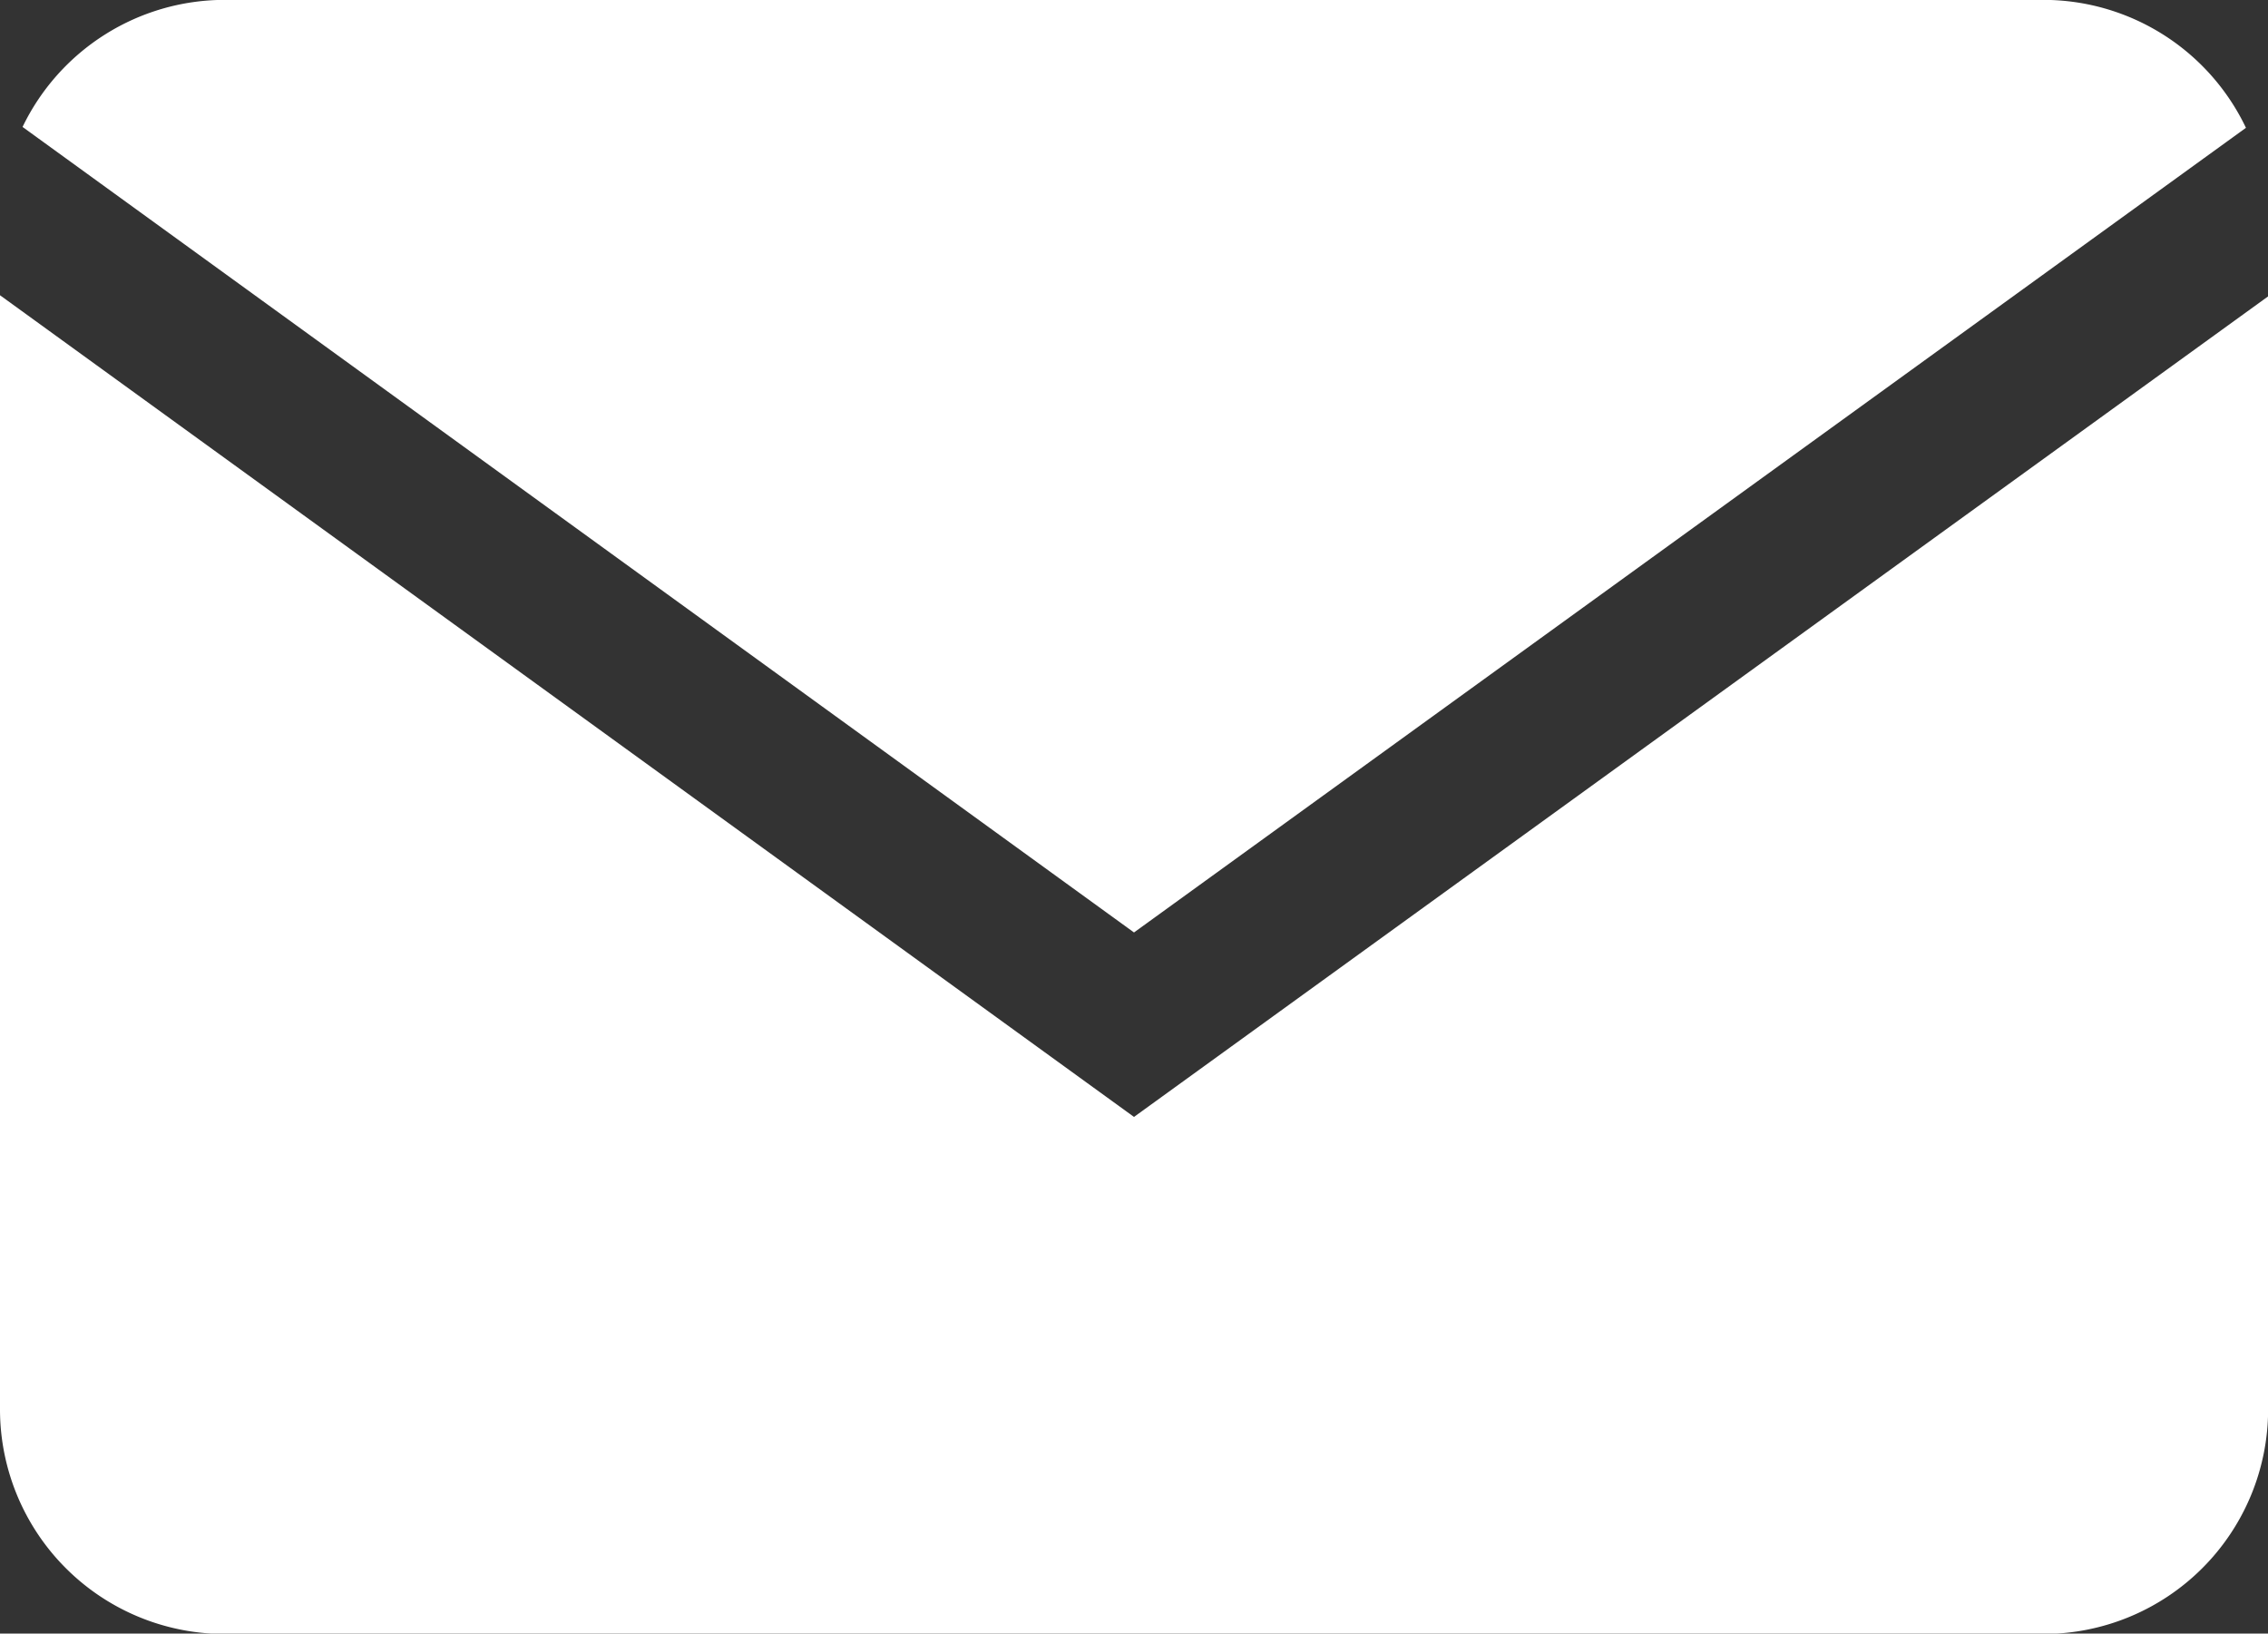
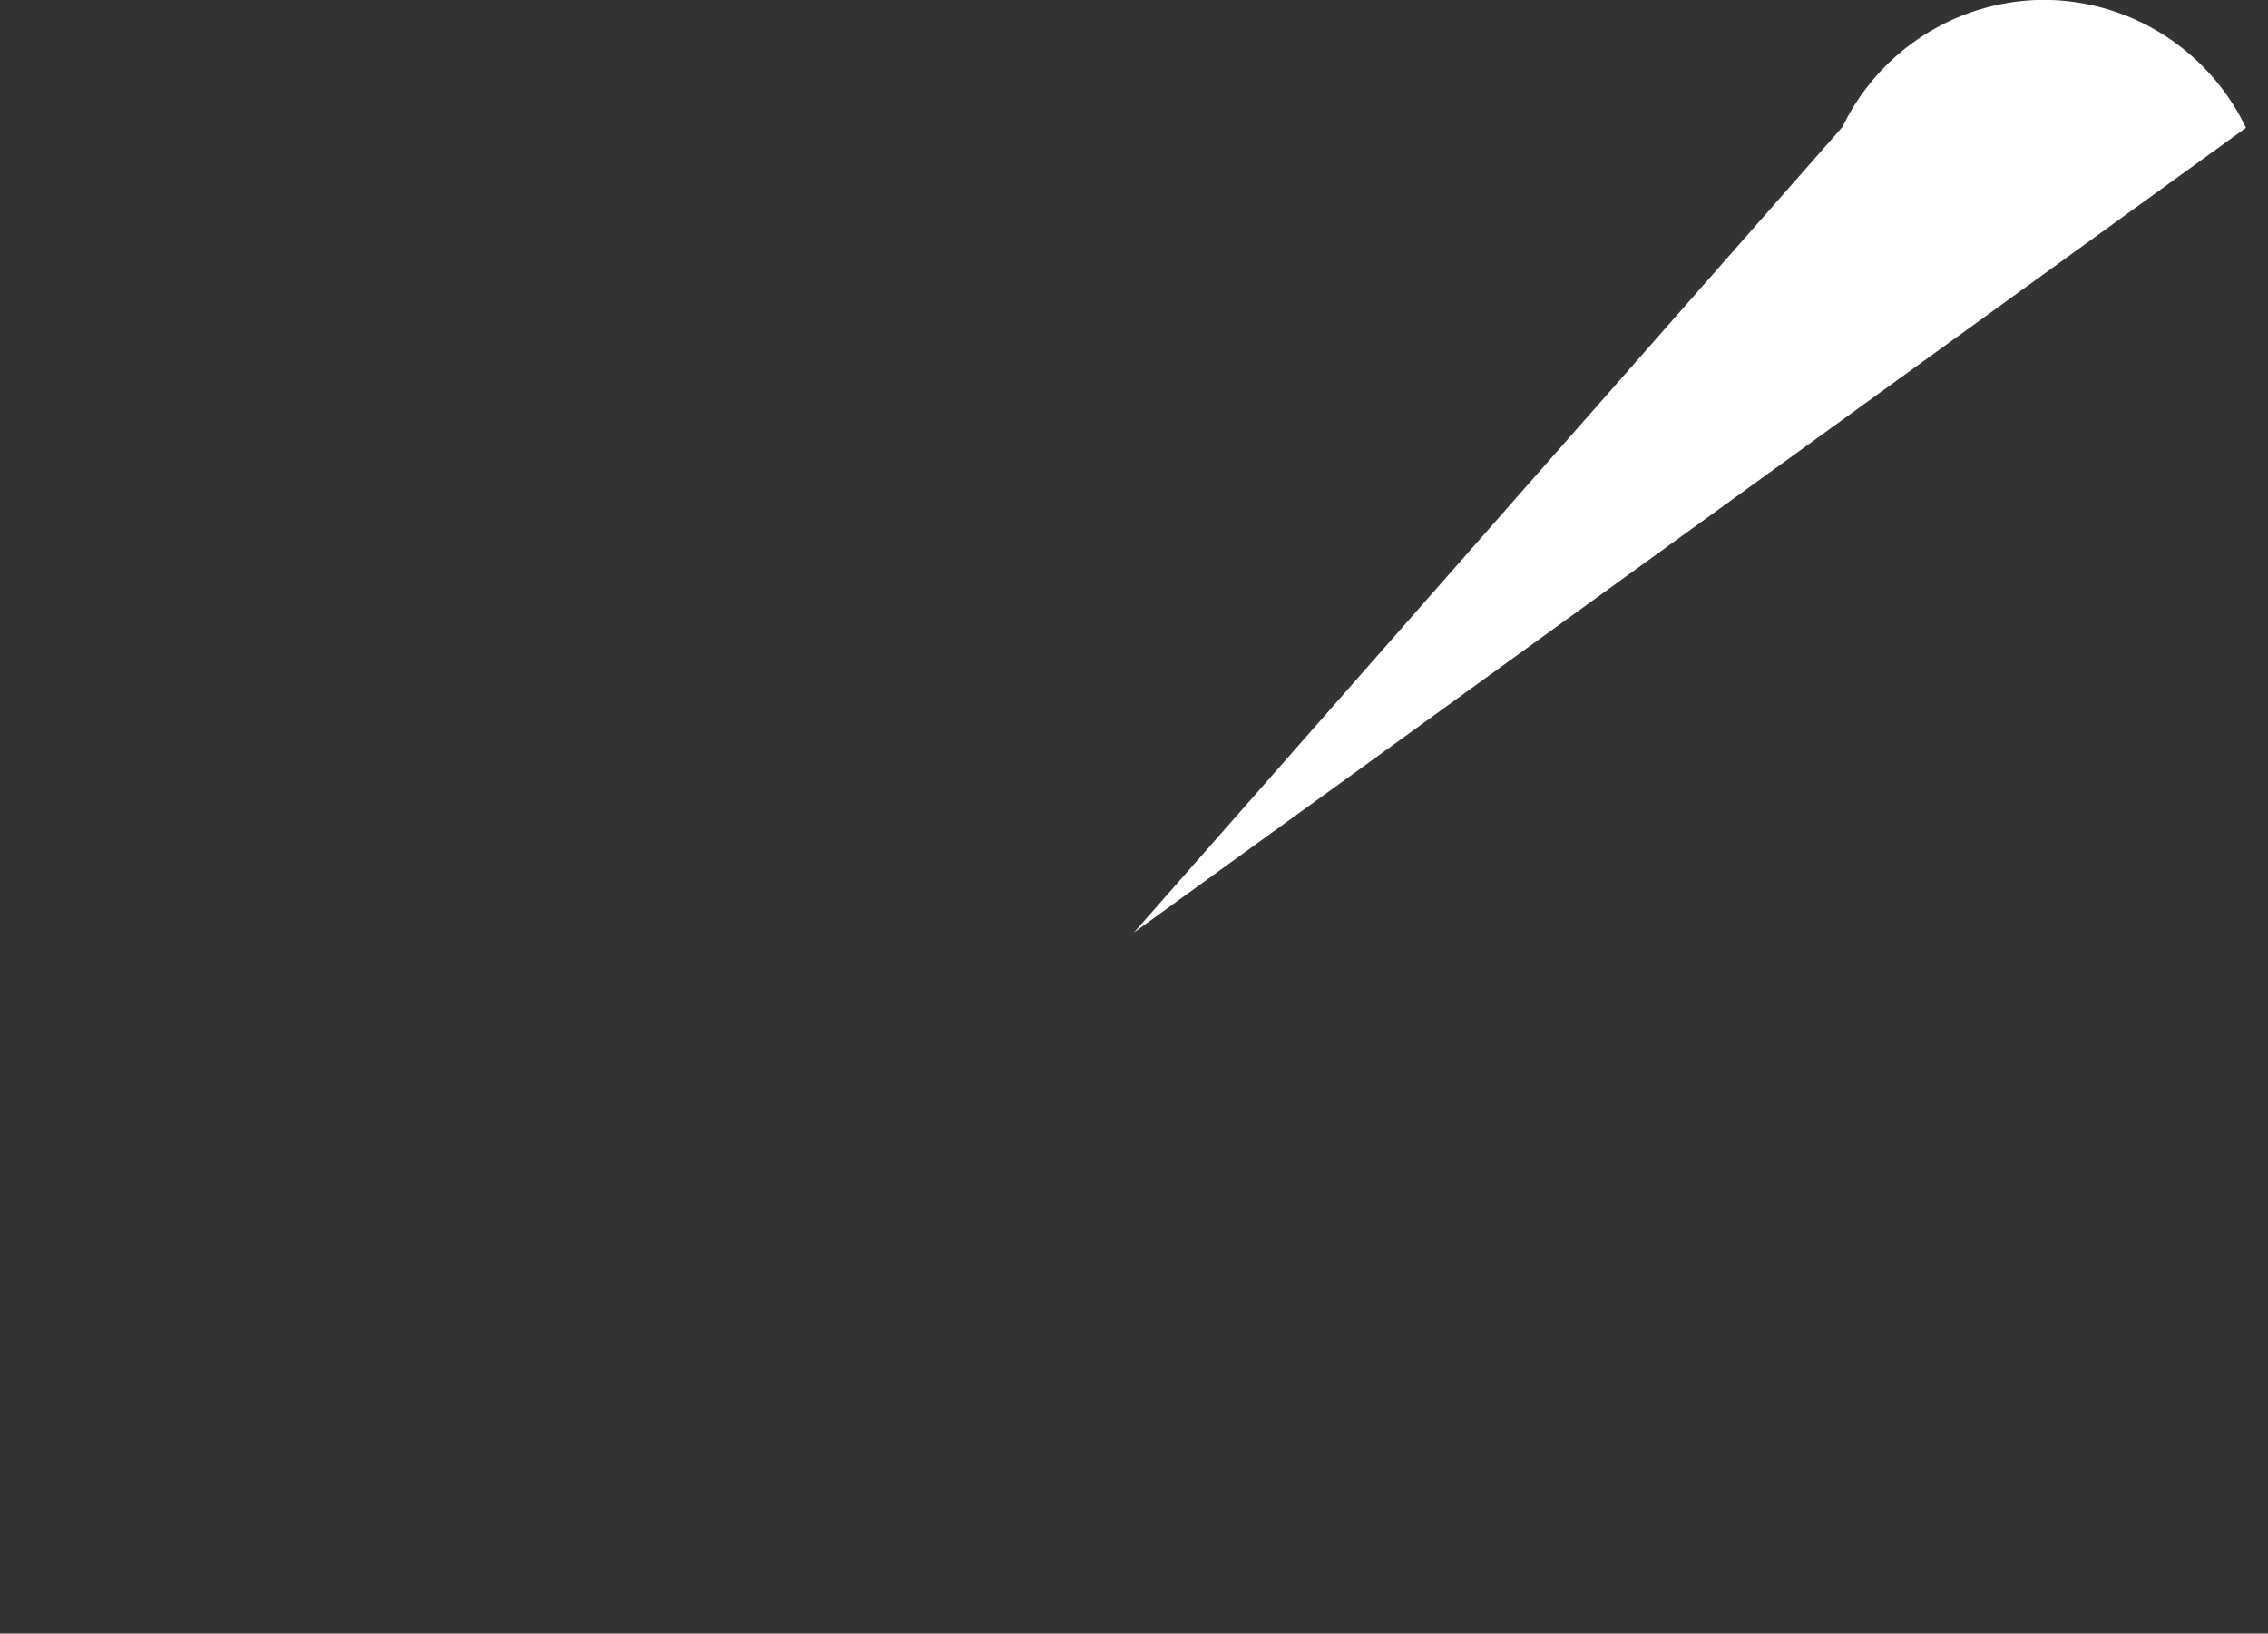
<svg xmlns="http://www.w3.org/2000/svg" width="18.1" height="13.036" viewBox="0 0 18.1 13.036">
  <rect x="0" y="0" width="18.1" height="13.036" fill="#333333" stroke="none" />
  <g id="グループ_845" data-name="グループ 845" transform="translate(-450.717 -221.727)">
-     <path id="パス_78" data-name="パス 78" d="M459.767,240.5l-9.05-6.557v8.895a1.793,1.793,0,0,0,1.788,1.788H467.03a1.793,1.793,0,0,0,1.788-1.788v-8.886Z" transform="translate(0 -9.86)" fill="#fff" />
-     <path id="パス_79" data-name="パス 79" d="M460.519,229.168l8.874-6.421a1.792,1.792,0,0,0-1.612-1.021H453.257a1.792,1.792,0,0,0-1.608,1.014Z" transform="translate(-0.752)" fill="#fff" />
+     <path id="パス_79" data-name="パス 79" d="M460.519,229.168l8.874-6.421a1.792,1.792,0,0,0-1.612-1.021a1.792,1.792,0,0,0-1.608,1.014Z" transform="translate(-0.752)" fill="#fff" />
  </g>
</svg>